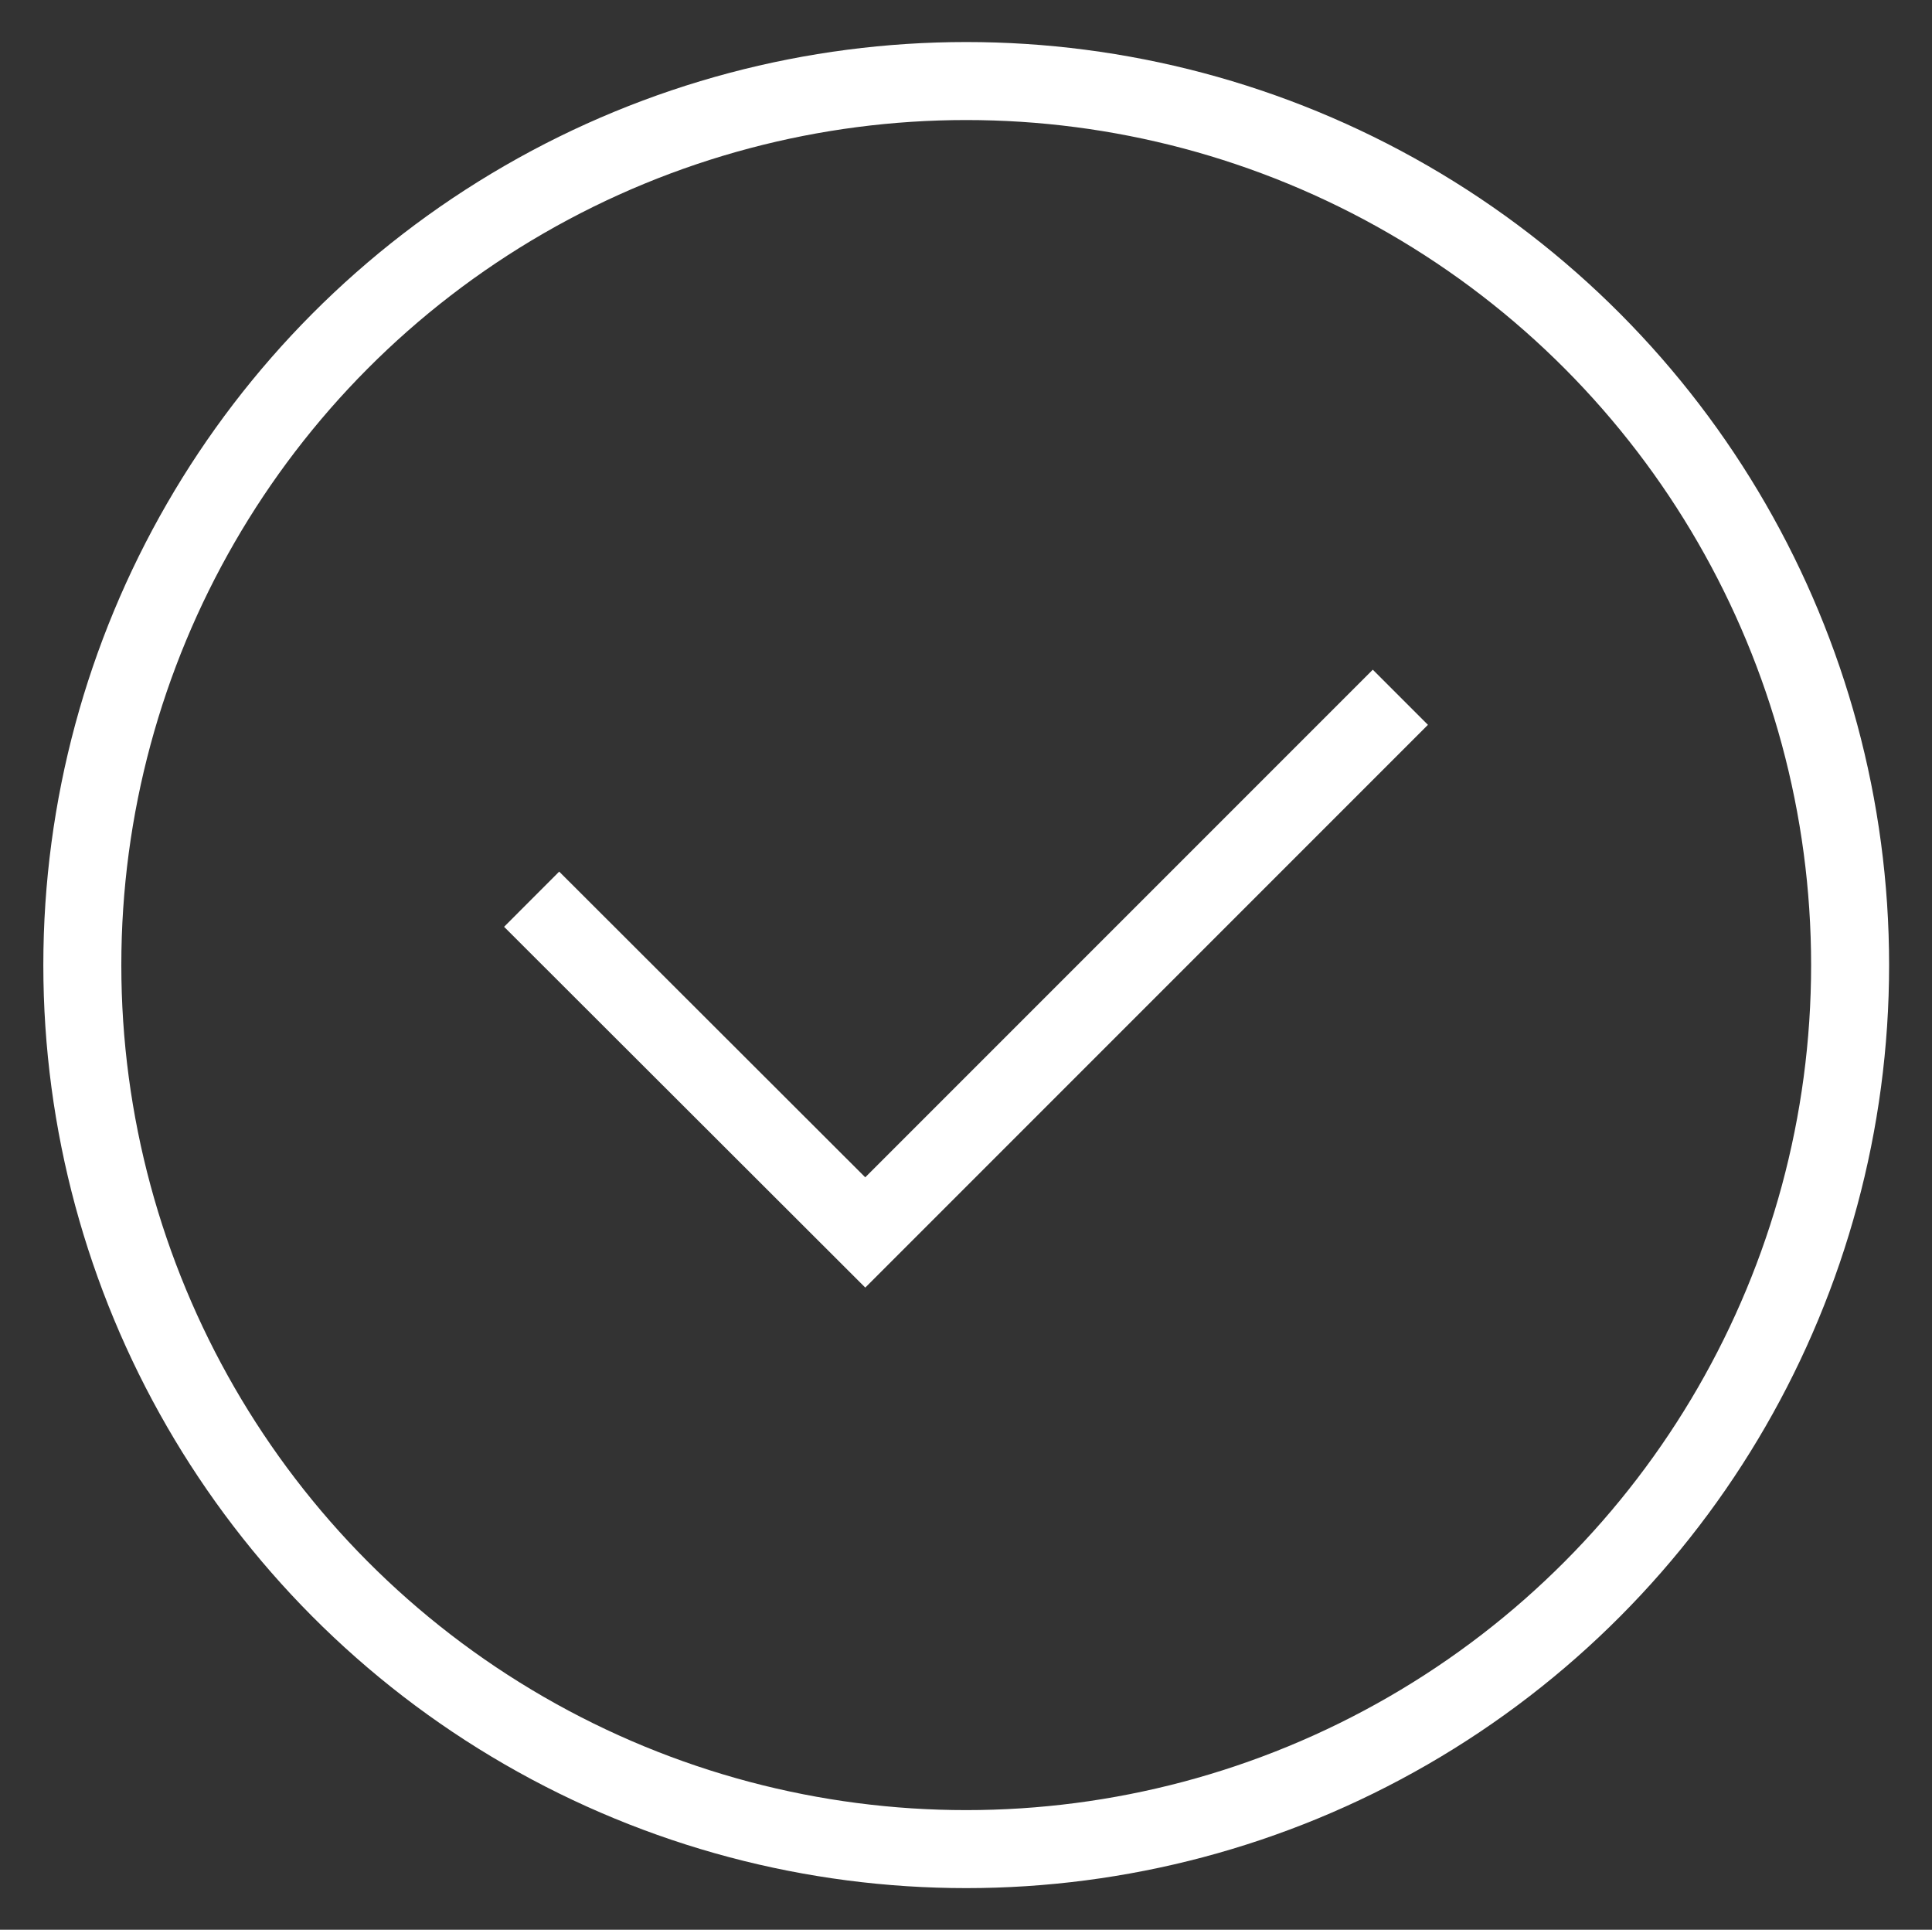
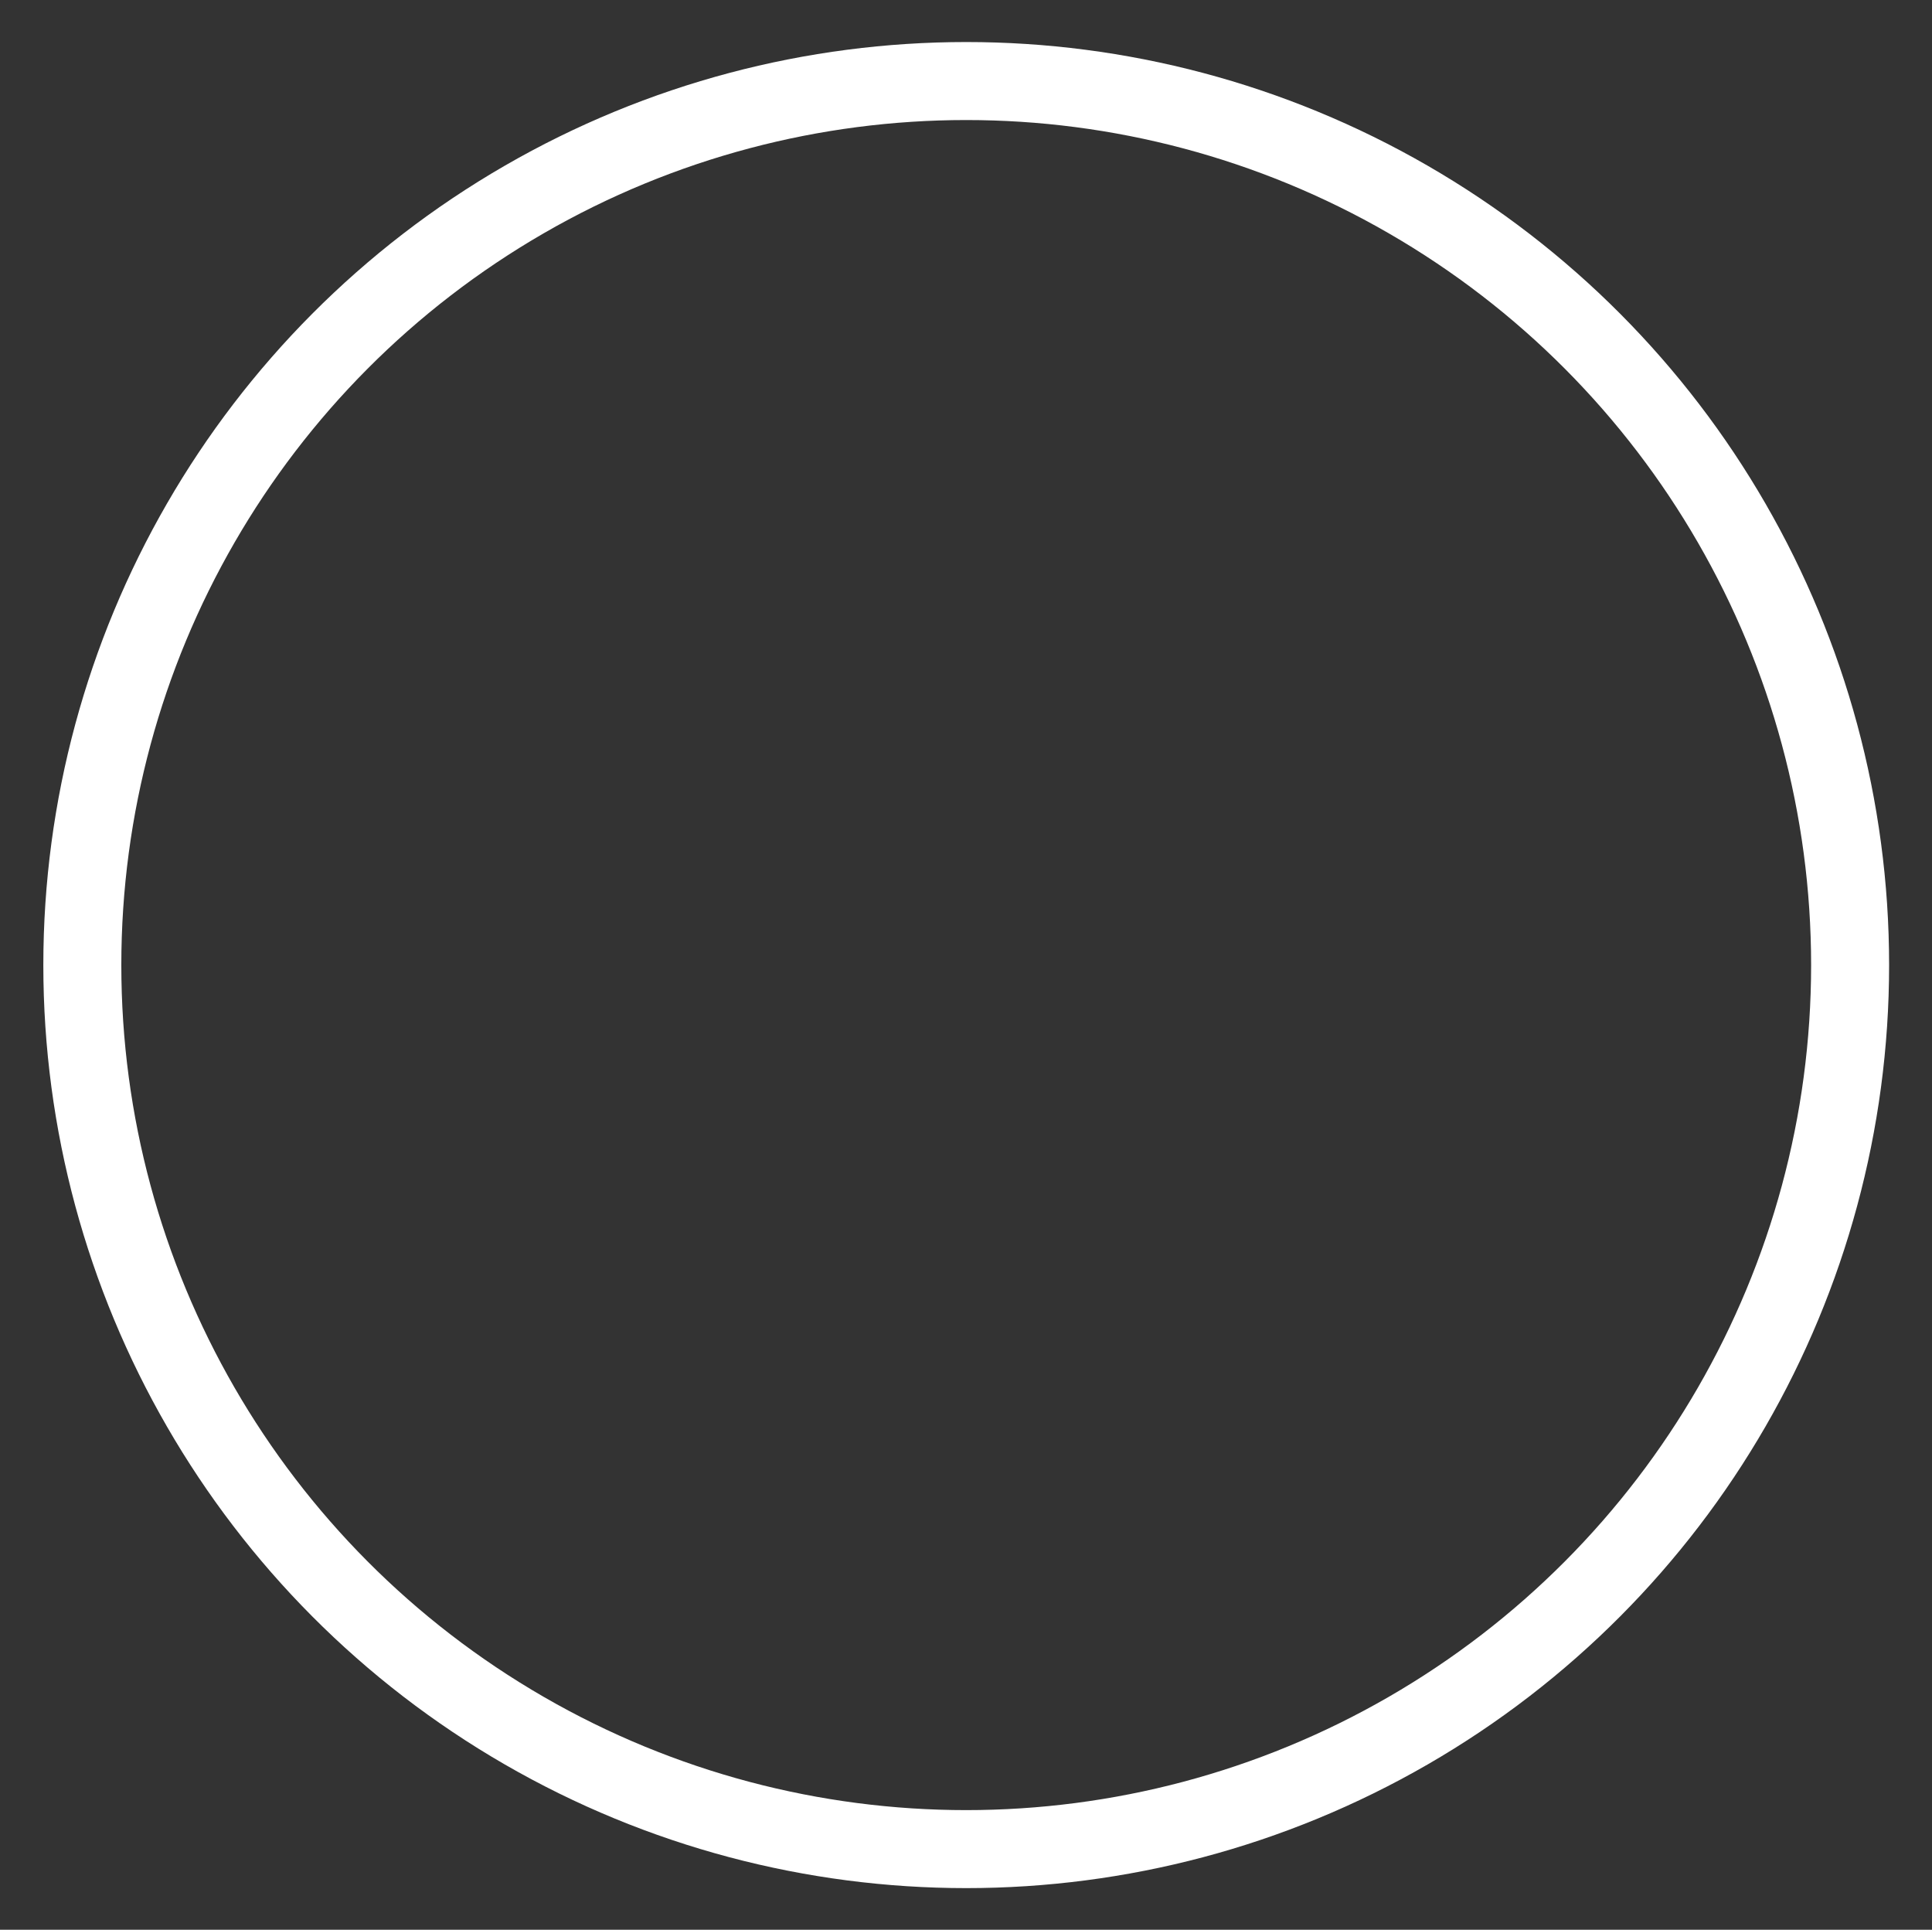
<svg xmlns="http://www.w3.org/2000/svg" id="uuid-babb9c71-4ddf-4dbd-88a4-98b3578f7872" viewBox="0 0 44.59 44.53">
  <rect x="0" y="0" width="44.59" height="44.53" fill="#333333" stroke="none" />
  <defs>
    <style>.uuid-e0701c00-e006-4f56-8c89-ee1a6c0aa413{fill:none;stroke:#fff;stroke-miterlimit:10;stroke-width:1.8px;}</style>
  </defs>
  <g id="uuid-585e932b-cecf-4d58-a539-cd8df2381ef6">
    <circle class="uuid-e0701c00-e006-4f56-8c89-ee1a6c0aa413" cx="22.3" cy="22.27" r="20.4" />
-     <polyline class="uuid-e0701c00-e006-4f56-8c89-ee1a6c0aa413" points="12.27 20.75 19.97 28.44 32.32 16.09" />
  </g>
</svg>